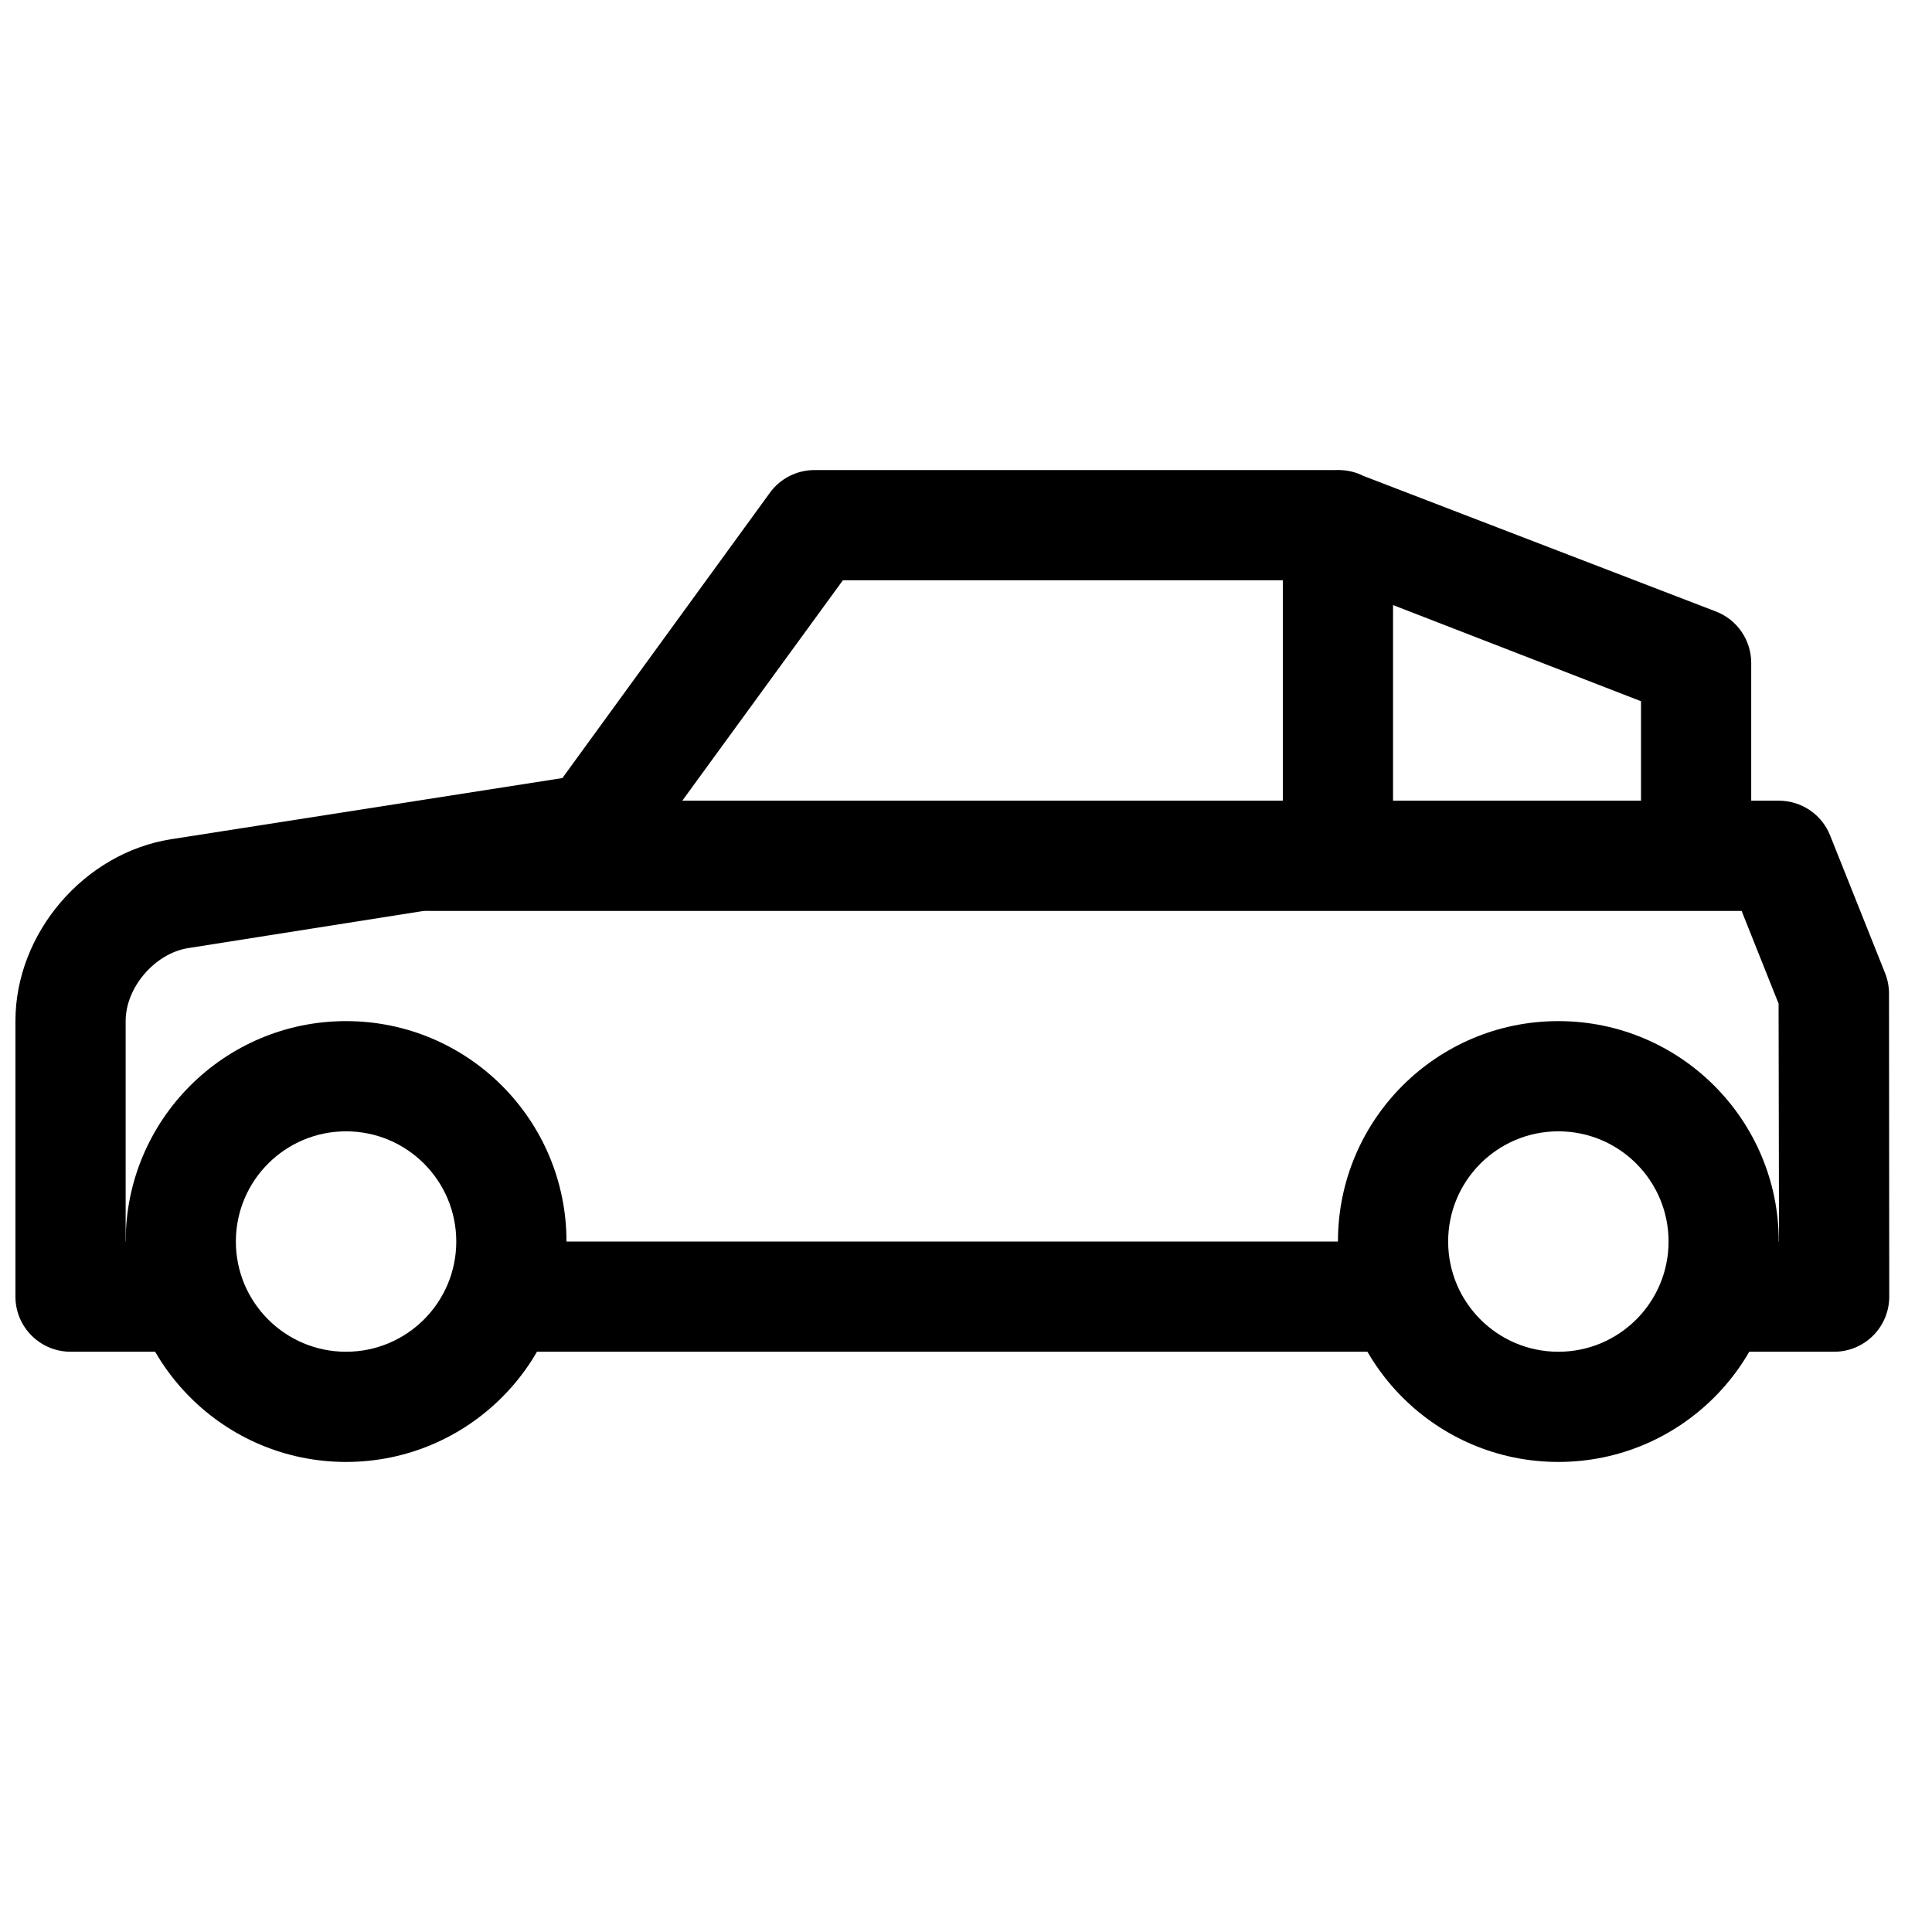
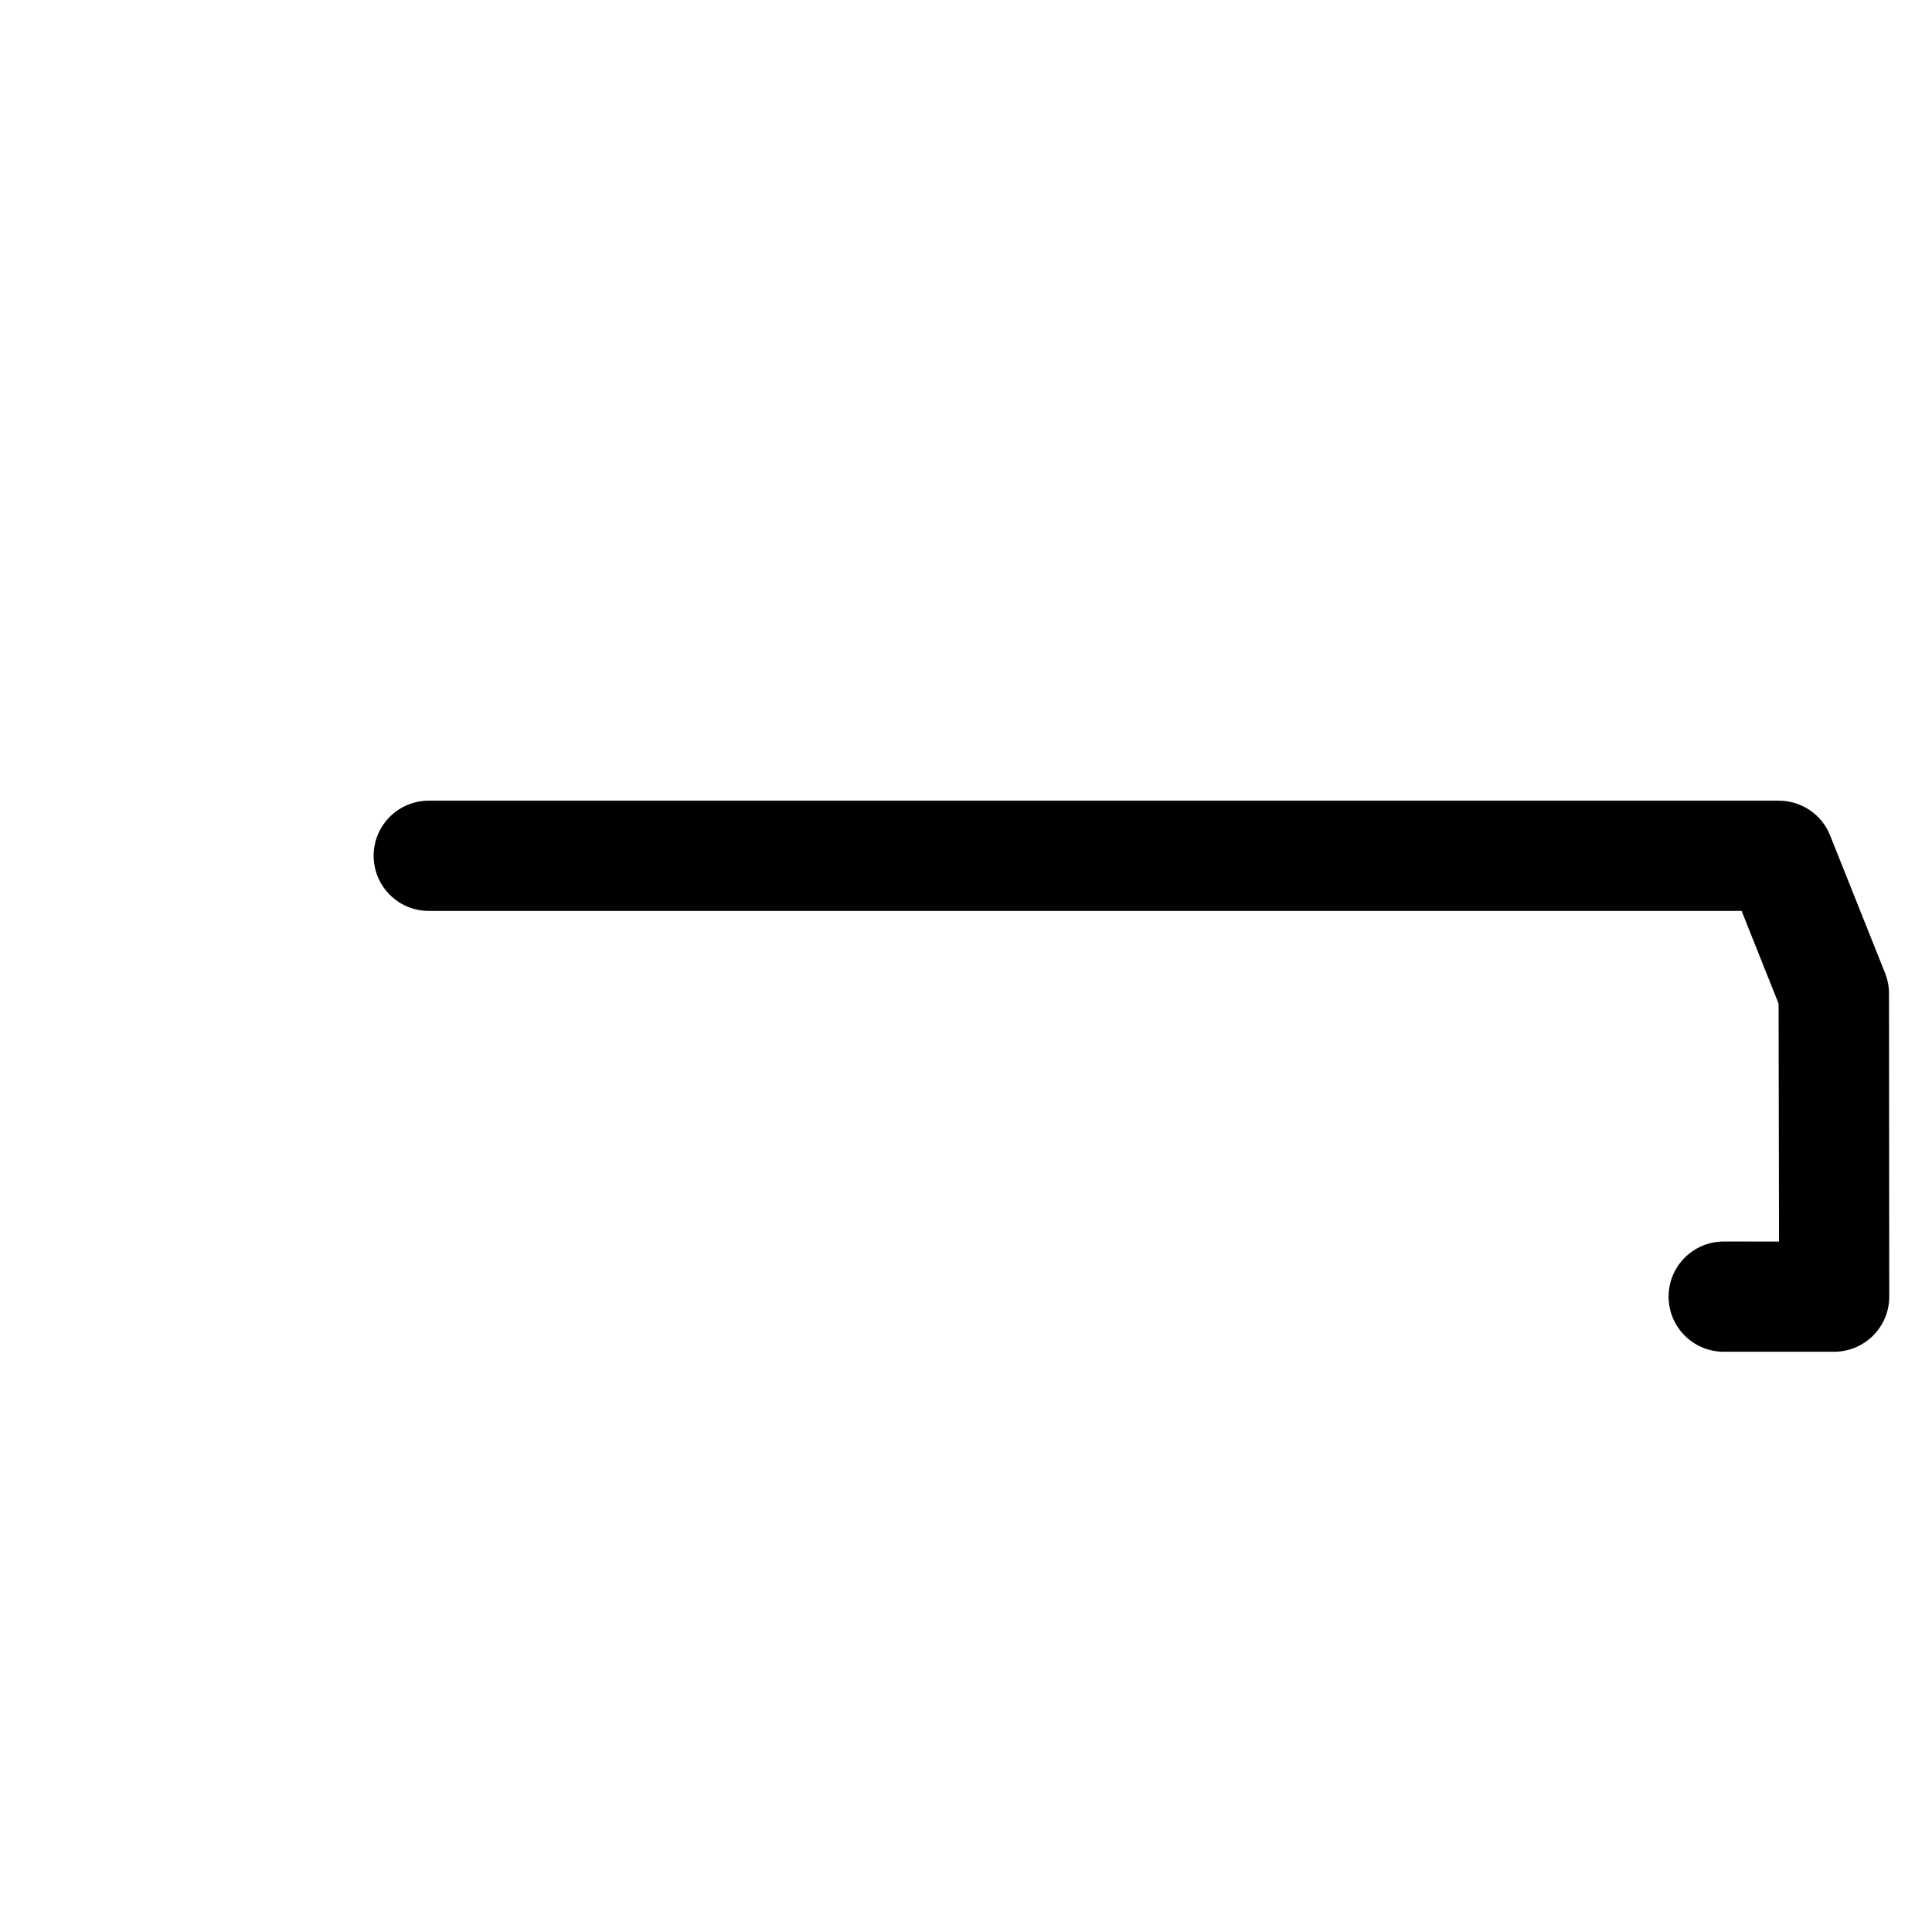
<svg xmlns="http://www.w3.org/2000/svg" width="800px" height="800px" version="1.1" viewBox="144 144 512 512">
  <defs>
    <clipPath id="a">
-       <path d="m148.09 268h460.91v235h-460.91z" />
-     </clipPath>
+       </clipPath>
  </defs>
-   <path d="m177.3 473.02c0-32.262 26.152-58.414 58.41-58.414 32.262 0 58.414 26.152 58.414 58.414 0 32.258-26.152 58.41-58.414 58.41-32.258 0-58.41-26.152-58.41-58.41zm87.617 0c0-16.133-13.074-29.207-29.207-29.207-16.129 0-29.203 13.074-29.203 29.207 0 16.129 13.074 29.207 29.203 29.207 16.133 0 29.207-13.078 29.207-29.207z" fill-rule="evenodd" />
-   <path d="m498.57 473.02c0-32.262 26.152-58.414 58.414-58.414 32.258 0 58.41 26.152 58.41 58.414 0 32.258-26.152 58.41-58.41 58.41-32.262 0-58.414-26.152-58.414-58.41zm87.617 0c0-16.133-13.074-29.207-29.203-29.207-16.133 0-29.207 13.074-29.207 29.207 0 16.129 13.074 29.207 29.207 29.207 16.129 0 29.203-13.078 29.203-29.207z" fill-rule="evenodd" />
  <g clip-path="url(#a)">
-     <path d="m497.93 268.57h-138.09c-4.672 0-9.062 2.234-11.809 6.012l-54.992 75.613-103.71 16.211c-23.043 3.637-41.238 24.895-41.238 48.164v73.047c0 8.066 6.539 14.605 14.602 14.605h29.207c8.066 0 14.605-6.539 14.605-14.605 0-8.066-6.539-14.602-14.605-14.602h-14.602v-58.445c0-8.887 7.731-17.918 16.586-19.316l109.82-17.34c3.828-0.602 7.258-2.703 9.535-5.836l54.133-74.301h116.59v65.715c0 8.062 6.539 14.602 14.605 14.602 8.066 0 14.602-6.539 14.602-14.602v-59.145l65.715 25.484v33.66c0 8.062 6.539 14.602 14.605 14.602 8.062 0 14.602-6.539 14.602-14.602v-43.812c0-6.043-3.723-11.461-9.359-13.629l-93.402-35.922c-1.754-0.887-3.711-1.43-5.781-1.539-0.543-0.035-1.086-0.043-1.621-0.02z" fill-rule="evenodd" />
-   </g>
+     </g>
  <path d="m615.46 473.03-0.117-63.062-9.801-24.57h-347.92c-8.066 0-14.602-6.539-14.602-14.602 0-8.066 6.535-14.605 14.602-14.605h357.81c5.977 0 11.348 3.641 13.562 9.191l14.574 36.508c0.684 1.719 1.039 3.551 1.039 5.402l0.062 80.316c0.004 8.07-6.535 14.617-14.605 14.617h-29.266c-8.066 0-14.605-6.539-14.605-14.605 0-8.066 6.539-14.602 14.605-14.602z" fill-rule="evenodd" />
-   <path d="m513.17 473.02c8.066 0 14.605 6.535 14.605 14.602 0 8.066-6.539 14.605-14.605 14.605h-226.35c-8.066 0-14.602-6.539-14.602-14.605 0-8.066 6.535-14.602 14.602-14.602z" fill-rule="evenodd" />
</svg>